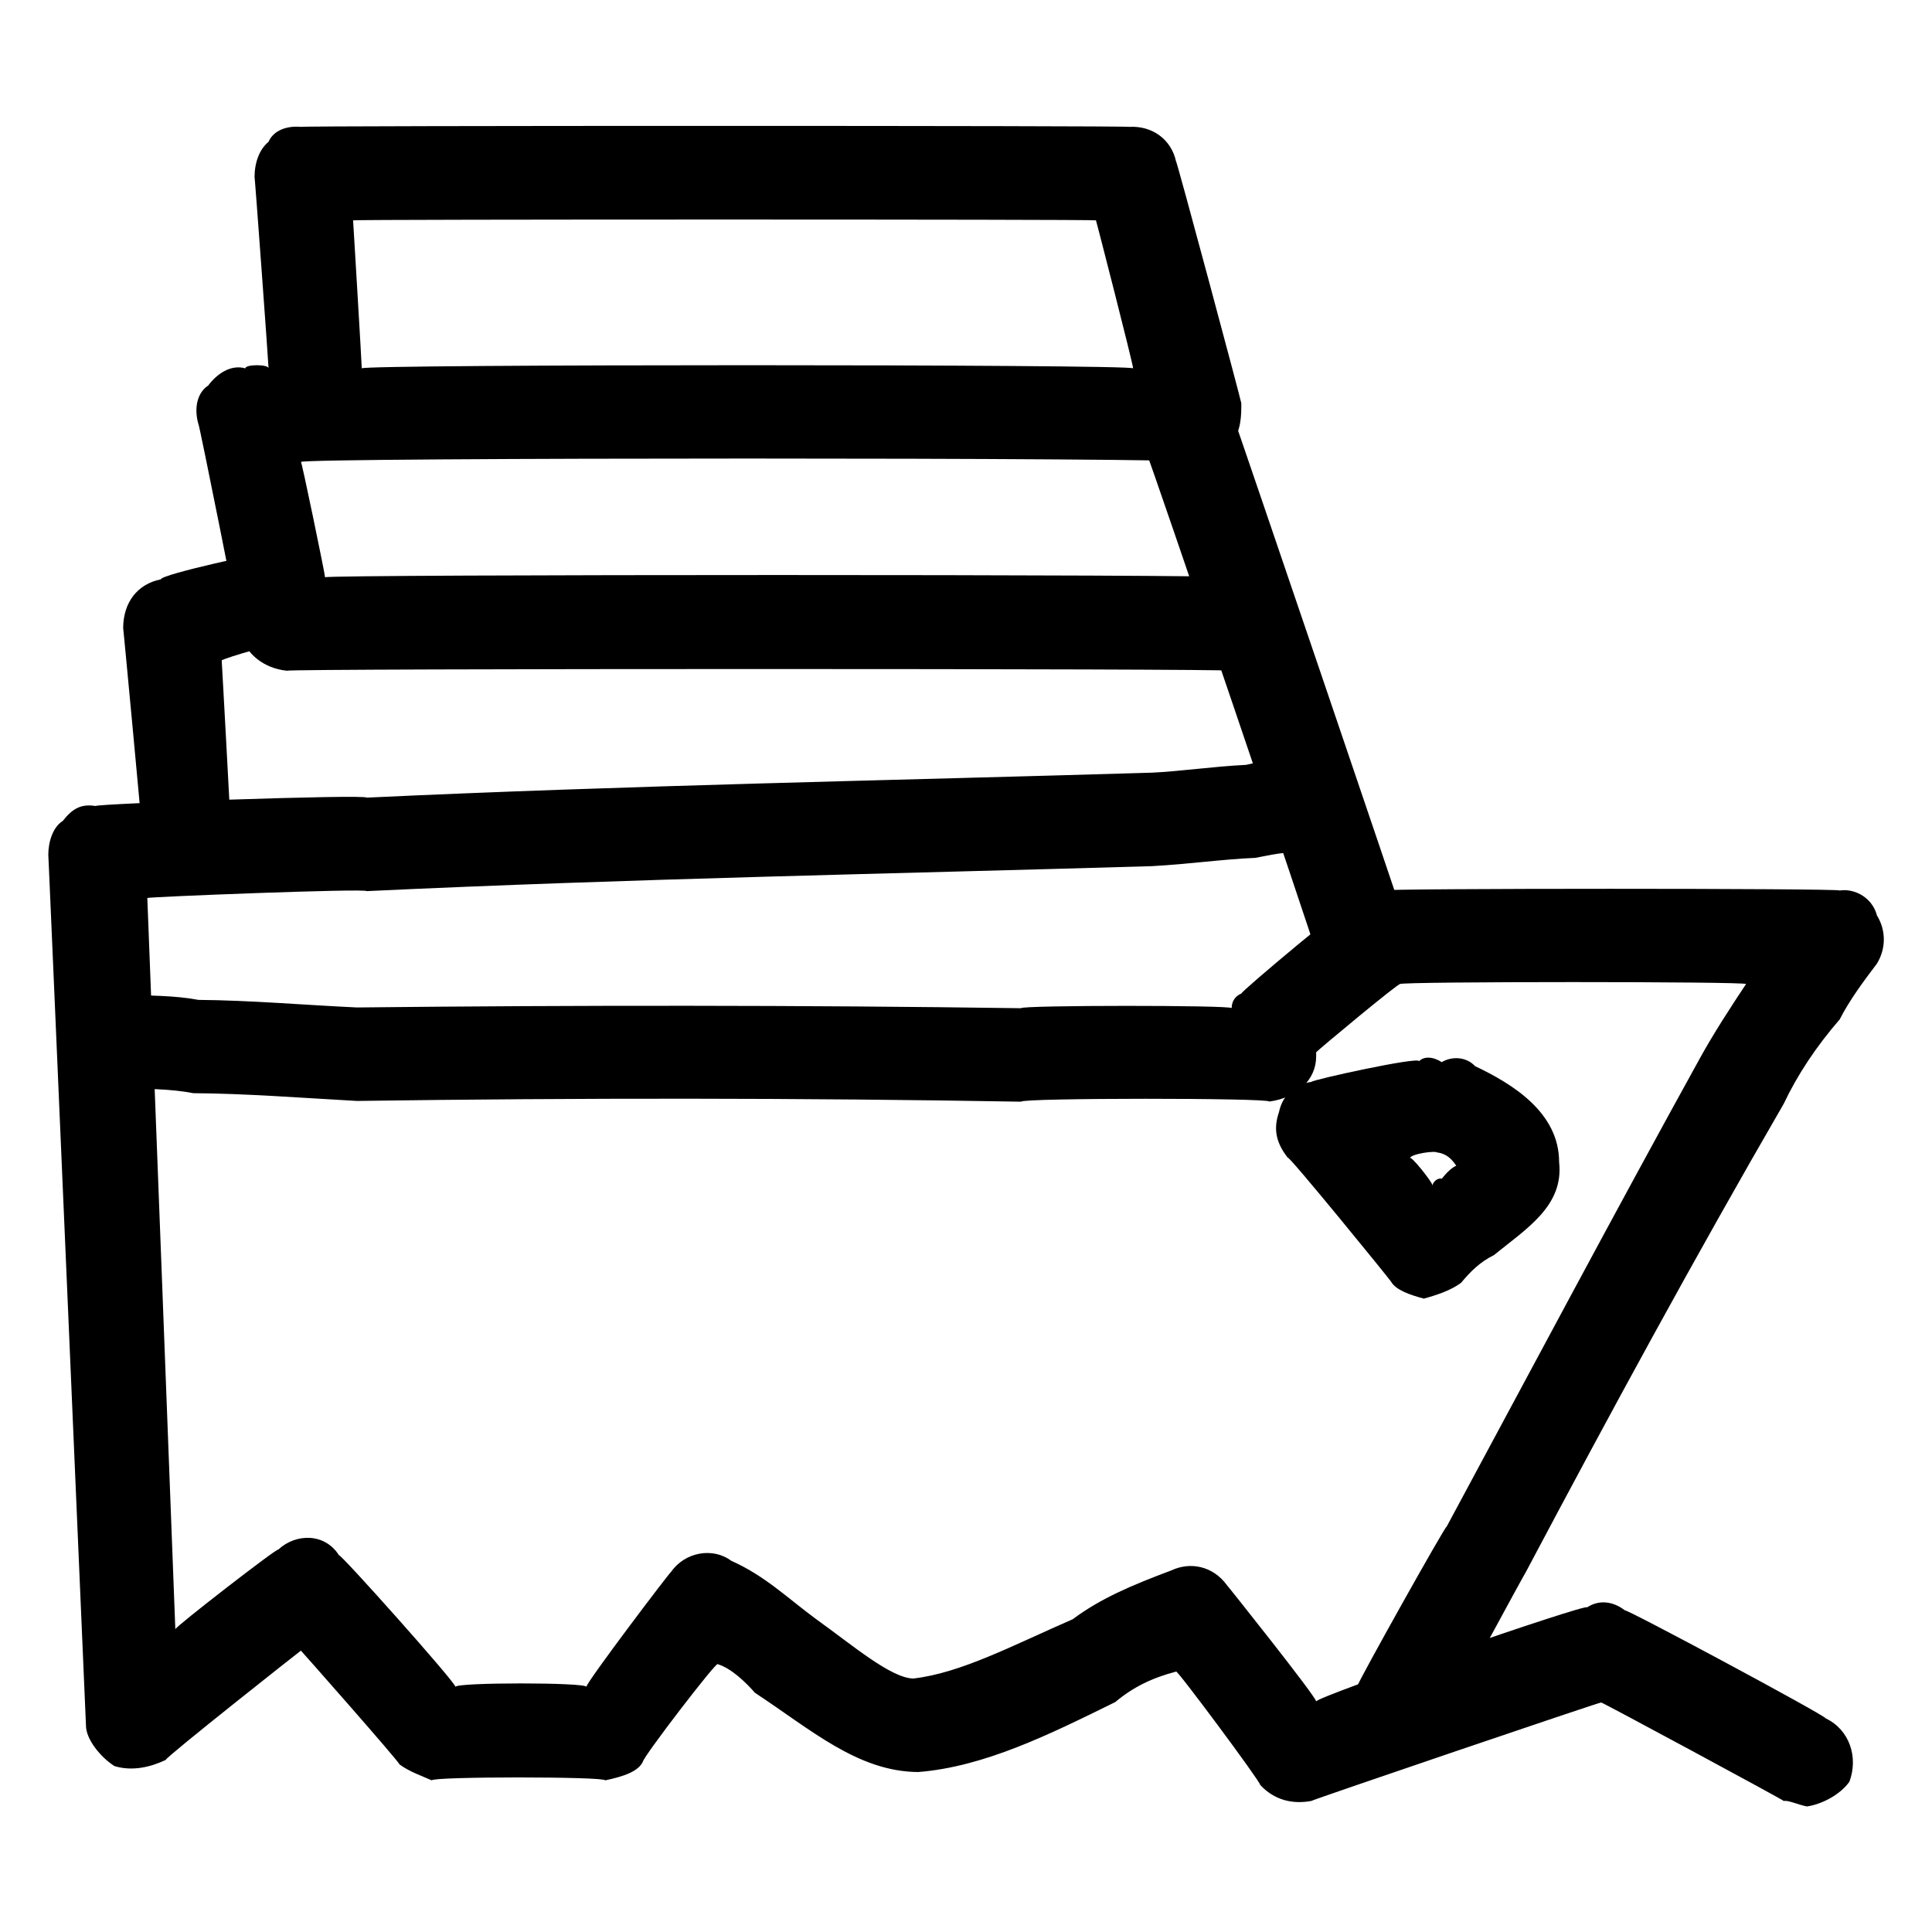
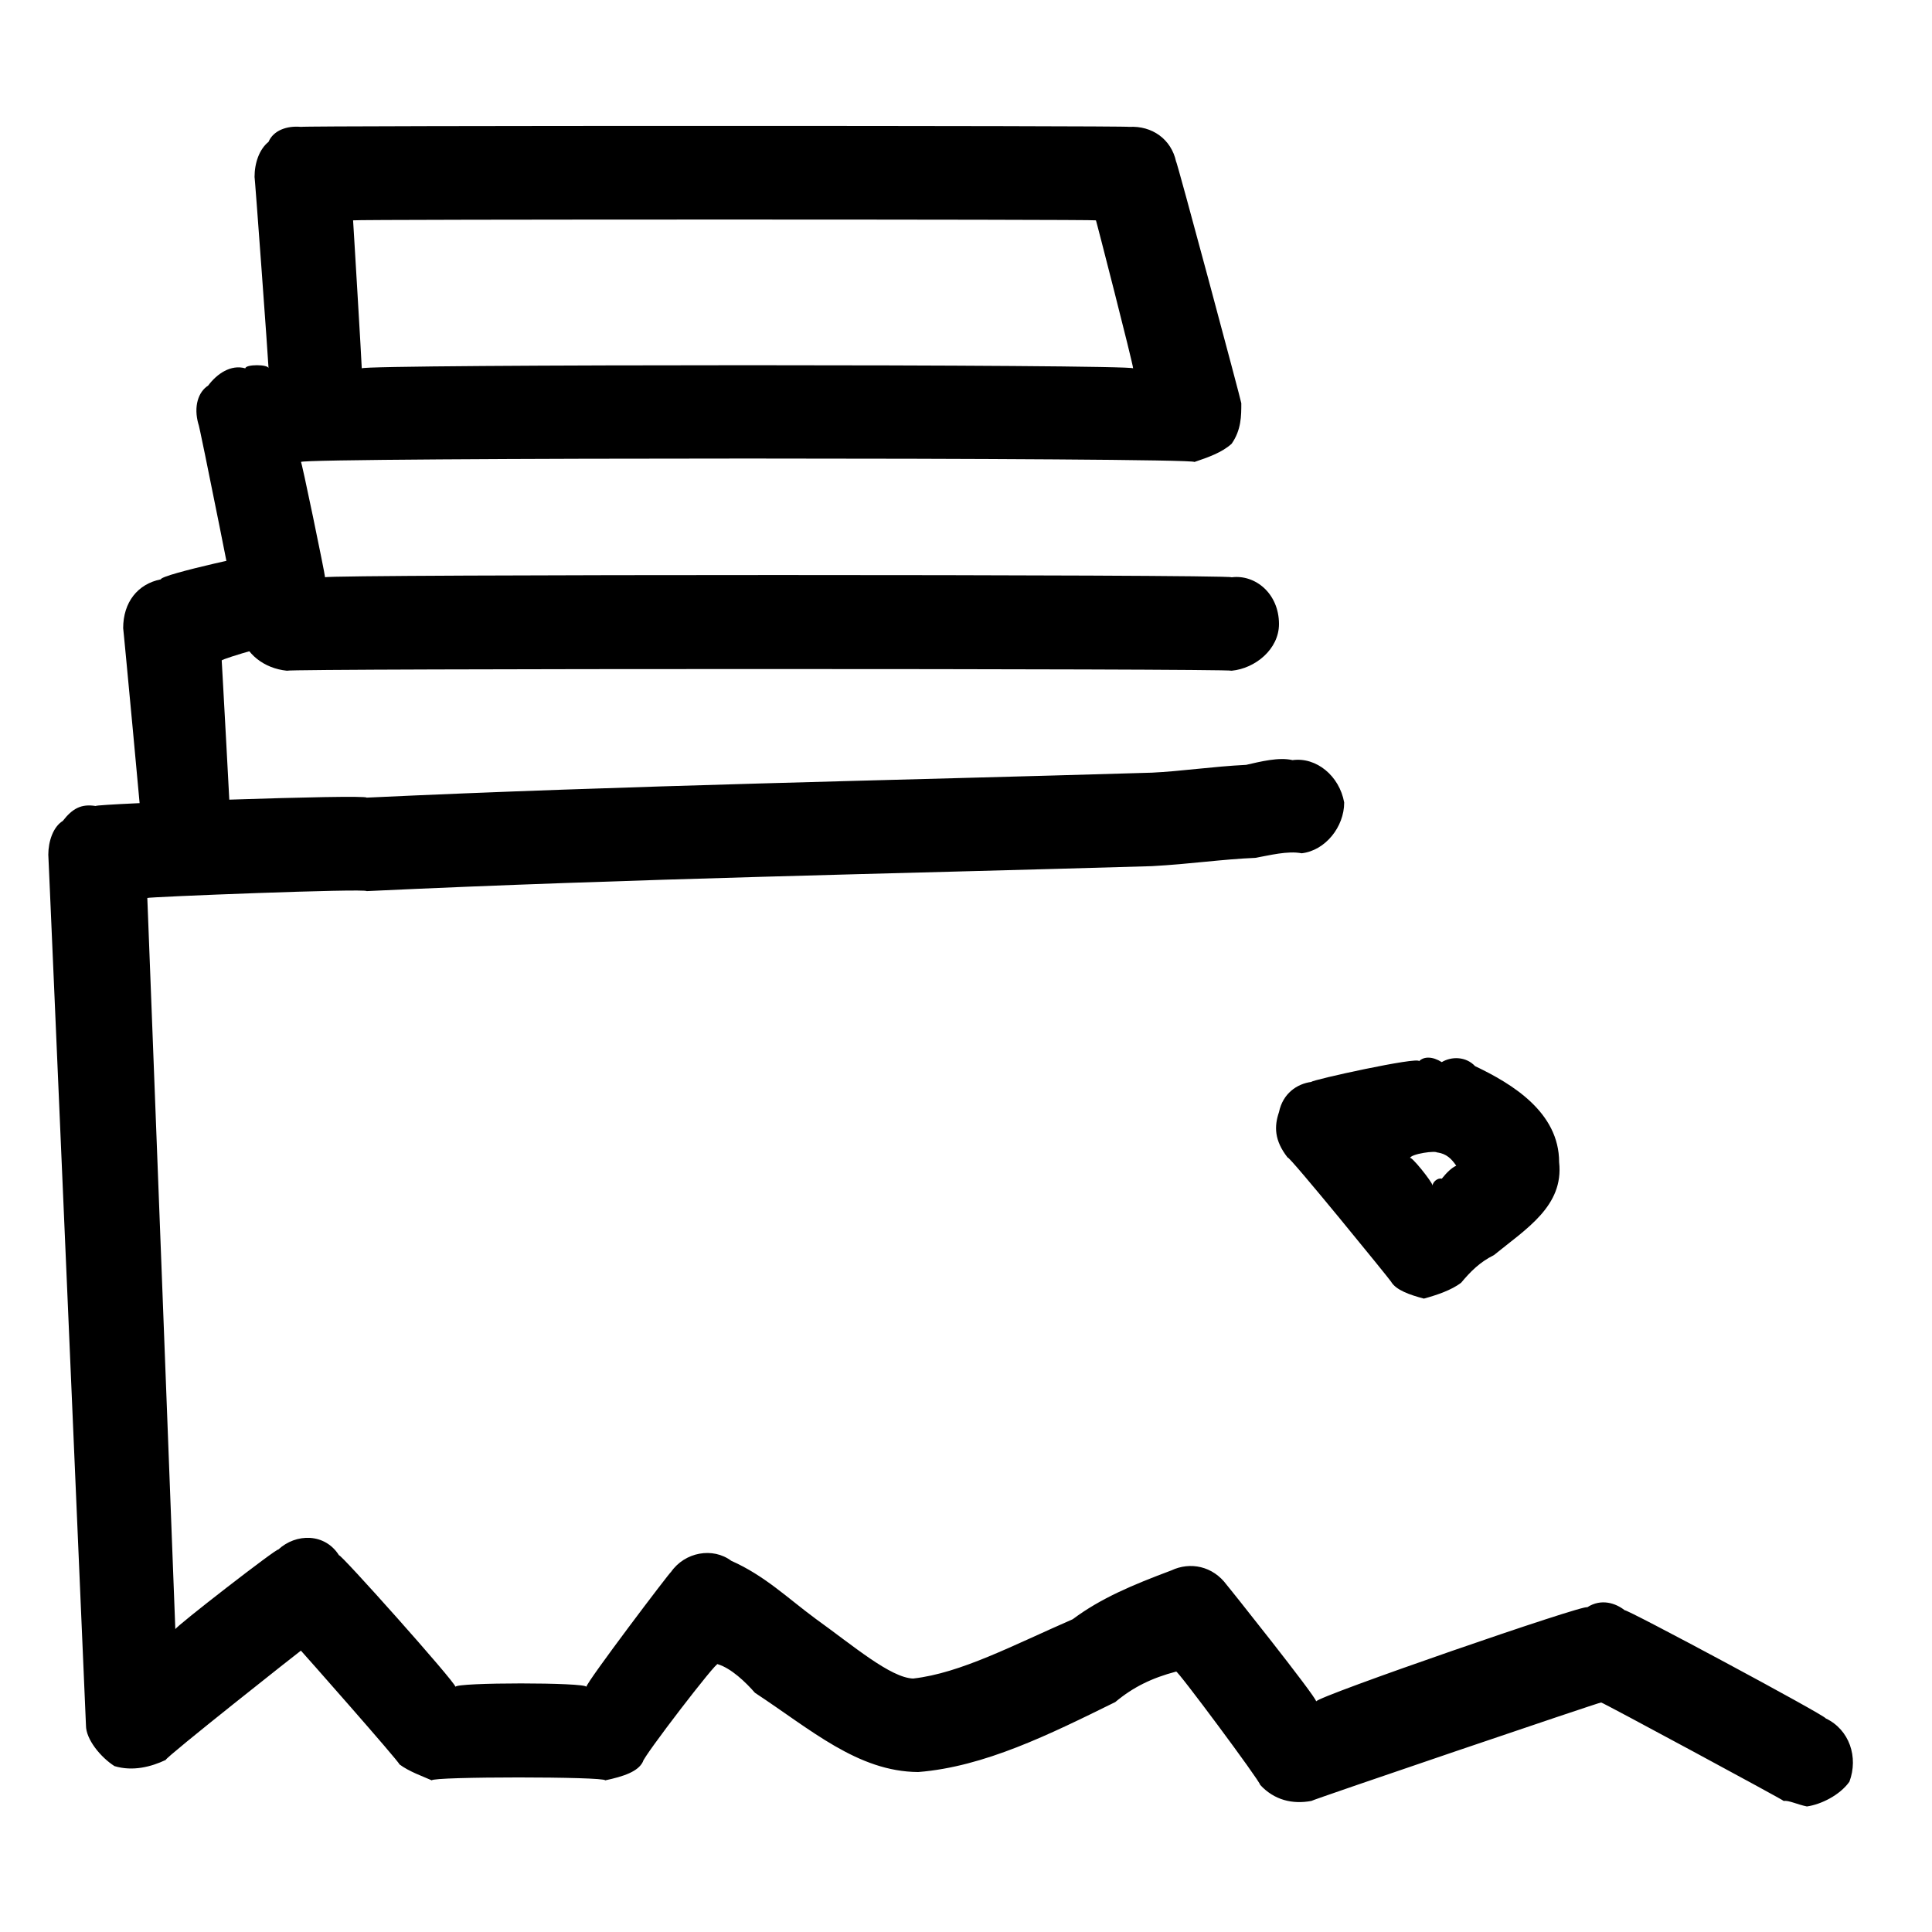
<svg xmlns="http://www.w3.org/2000/svg" version="1.1" width="100%" height="100%" id="svgWorkerArea" viewBox="0 0 400 400" style="background: white;">
  <defs id="defsdoc">
    <pattern id="patternBool" x="0" y="0" width="10" height="10" patternUnits="userSpaceOnUse" patternTransform="rotate(35)">
-       <circle cx="5" cy="5" r="4" style="stroke: none;fill: #ff000070;" />
-     </pattern>
+       </pattern>
  </defs>
  <g id="fileImp-935154391" class="cosito">
-     <path id="pathImp-381737189" fill="#000000" class="grouped" d="M289.9 363.212C289 362.897 287 361.897 285 362.05 281.1 359.097 279.3 353.297 281.1 348.931 281.1 348.297 299.5 315.397 299.5 316.1 317 283.597 334.5 250.697 351.9 219.186 354.8 213.897 358.6 208.097 361.5 203.733 361.5 203.197 289.9 203.197 289.9 203.733 289.9 203.197 272.5 217.697 272.5 217.859 272.5 217.697 272.5 217.697 272.5 218.692 272.5 223.597 268.5 227.297 262.8 228.064 262.8 227.297 211.4 227.297 211.4 228.093 165.9 227.297 119.4 227.297 73.9 227.938 62.3 227.297 50.8 226.397 40 226.331 35.3 225.397 29.5 225.397 24.7 225.343 19.8 224.397 15 219.697 15.8 215.139 15.8 208.897 19.8 205.197 25.5 206.009 30.5 206.097 36.3 206.097 41.1 207.016 51.8 207.097 63.3 208.097 73.9 208.584 119.4 208.097 165.9 208.097 211.4 208.739 211.4 208.097 255 208.097 255 208.72 255 207.097 256 206.097 257 205.709 257 205.197 280.3 185.697 280.3 186.587 282.1 184.697 284 183.897 286 184.37 286 183.897 380.9 183.897 380.9 184.37 383.8 183.897 387.6 185.697 388.6 189.53 390.5 192.597 390.5 196.397 388.6 199.503 385.8 203.197 382.9 207.097 380.9 211.043 376 216.697 372.1 222.597 369.3 228.529 350.9 260.297 333.5 292.297 316 325.308 316 325.197 298.5 357.197 298.5 358.139 296.6 360.897 293.8 362.897 289.9 363.212 289.9 362.897 289.9 362.897 289.9 363.212" />
    <path id="pathImp-722475388" fill="#000000" class="grouped" d="M374.1 374.007C372.1 373.597 370.3 372.697 369.3 372.865 369.3 372.697 331.5 352.297 331.5 352.484 331.5 352.297 271.5 372.697 271.5 372.865 267.6 373.597 263.8 372.697 260.9 369.534 260.9 368.797 243.5 345.397 243.5 346.085 238.5 347.397 234.6 349.297 230.9 352.397 217.3 359.097 203.8 365.797 190.1 366.881 177.6 366.797 167.9 358.097 156.3 350.471 154.4 348.297 151.4 345.397 148.6 344.555 148.6 343.597 133.1 363.797 133.1 364.751 132.1 366.797 129.1 367.797 125.3 368.604 125.3 367.797 89.4 367.797 89.4 368.604 87.6 367.797 84.7 366.797 82.7 365.293 82.7 364.797 62.3 341.697 62.3 341.747 62.3 341.697 34.3 363.797 34.3 364.383 31.3 365.797 27.5 366.797 23.7 365.652 20.8 363.797 17.8 360.097 17.8 357.257 17.8 357.197 10 176.097 10 176.973 10 174.197 11 171.197 13 169.964 15 167.397 16.8 166.397 19.8 166.875 19.8 166.397 75.9 164.397 75.9 165.142 130.1 162.597 184.4 161.597 238.5 159.972 244.4 159.697 251.1 158.697 258 158.355 260.9 157.697 264.8 156.697 267.6 157.377 272.5 156.697 277.3 160.597 278.3 166.149 278.3 171.197 274.4 176.097 269.5 176.663 266.6 176.097 262.8 177.097 259.9 177.612 253 177.897 246.4 178.897 238.5 179.326 185.4 180.897 131.1 181.897 75.9 184.496 75.9 183.897 30.5 185.697 30.5 185.919 30.5 185.697 36.3 336.797 36.3 337.313 36.3 336.797 57.6 320.297 57.6 320.835 61.3 317.397 67.3 317.397 70.2 322.026 70.2 321.297 94.3 348.297 94.3 349.241 94.3 348.297 121.4 348.297 121.4 349.241 121.4 348.297 138.9 325.197 138.9 325.492 141.8 321.297 147.6 320.297 151.4 323.149 158.3 326.197 163.1 330.897 168.9 335.173 176.6 340.697 184.4 347.397 189.1 347.527 189.1 347.397 189.1 347.397 189.1 347.518 198.9 346.397 209.6 340.697 222.1 335.241 227.9 330.897 234.6 328.097 242.5 325.143 246.4 323.297 251.1 324.197 254 328.164 254 328.097 272.5 351.297 272.5 352.262 272.5 351.297 328.6 331.897 328.6 332.782 331.5 330.897 334.5 331.897 336.4 333.402 336.4 332.897 378 355.197 378 355.776 382.9 358.097 384.8 363.797 382.9 368.885 380.9 371.697 377 373.597 374.1 374.007 374.1 373.597 374.1 373.597 374.1 374.007" />
    <path id="pathImp-134886712" fill="#000000" class="grouped" d="M255 138.866C255 138.397 59.4 138.397 59.4 138.866 54.7 138.397 50.8 135.397 49.8 131.12 49.8 130.597 41.1 86.997 41.1 87.891 40 84.097 41.1 81.097 43.1 79.826 44.9 77.397 47.8 75.397 50.8 76.263 50.8 75.397 55.6 75.397 55.6 76.263 55.6 75.397 52.7 35.597 52.7 36.684 52.7 33.697 53.7 30.897 55.6 29.365 56.6 26.997 59.4 25.997 62.3 26.267 62.3 25.997 233.8 25.997 233.8 26.267 238.5 25.997 242.5 28.797 243.5 33.47 243.5 32.697 257 83.097 257 83.486 257 86.097 257 88.997 255 91.87 253 93.697 250.1 94.697 247.3 95.646 247.3 94.697 62.3 94.697 62.3 95.646 62.3 94.697 67.3 118.897 67.3 119.521 67.3 118.897 255 118.897 255 119.521 259.9 118.897 264.8 122.897 264.8 129.203 264.8 134.397 259.9 138.397 255 138.866 255 138.397 255 138.397 255 138.866M74.9 76.263C74.9 75.397 234.6 75.397 234.6 76.263 234.6 75.397 226.9 45.397 226.9 45.62 226.9 45.397 73.1 45.397 73.1 45.62 73.1 45.397 74.9 75.397 74.9 76.263 74.9 75.397 74.9 75.397 74.9 76.263" />
    <path id="pathImp-173619245" fill="#000000" class="grouped" d="M39.2 182.114C33.3 181.897 29.5 177.897 29.5 173.178 29.5 172.197 25.5 129.597 25.5 130.075 25.5 124.697 28.5 120.897 33.3 119.947 33.3 118.897 55.6 114.097 55.6 114.39 60.4 112.197 65.3 116.097 67.3 121.448 68.2 125.697 65.3 131.597 59.4 133.182 59.4 132.397 45.9 136.397 45.9 136.745 45.9 136.397 47.8 171.197 47.8 171.687 48.8 176.097 44.9 180.897 39.2 182.085 39.2 181.897 39.2 181.897 39.2 182.114 39.2 181.897 39.2 181.897 39.2 182.114" />
    <path id="pathImp-813537162" fill="#000000" class="grouped" d="M294.8 268.863C294.8 268.097 294.8 268.097 294.8 268.863 291.9 268.097 289 267.097 288 265.348 288 265.197 266.6 238.897 266.6 239.672 263.8 236.097 263.8 233.197 264.8 230.252 265.6 226.397 268.5 224.397 271.5 223.998 271.5 223.597 293.8 218.697 293.8 219.708 294.8 218.697 296.6 218.697 298.5 219.902 300.5 218.697 303.5 218.697 305.4 220.735 313.1 224.397 322.8 230.297 322.8 240.611 323.8 249.697 316 254.397 309.3 259.859 306.4 261.297 304.5 263.197 302.5 265.59 300.5 267.097 297.6 268.097 294.8 268.863 294.8 268.097 294.8 268.097 294.8 268.863M291.9 239.827C291.9 238.897 296.6 244.797 296.6 245.452 296.6 244.797 297.6 243.797 298.5 244.039 299.5 242.797 300.5 241.797 301.5 241.347 300.5 239.897 299.5 238.897 297.6 238.598 297.6 238.097 297.6 238.097 297.6 238.694 297.6 238.097 291.9 238.897 291.9 239.827 291.9 238.897 291.9 238.897 291.9 239.827" />
-     <path id="pathImp-76743678" fill="#000000" class="grouped" d="M282.1 203.743C278.3 203.197 274.4 200.197 272.5 197.189 272.5 196.397 237.6 93.697 237.6 94.484 235.6 88.997 238.5 83.097 243.5 82.189 248.3 80.197 254 82.097 256 88.22 256 87.997 290.9 190.597 290.9 190.925 292.8 195.397 289.9 201.197 285 203.22 284 203.197 283.1 203.197 282.1 203.743 282.1 203.197 282.1 203.197 282.1 203.743" />
  </g>
</svg>